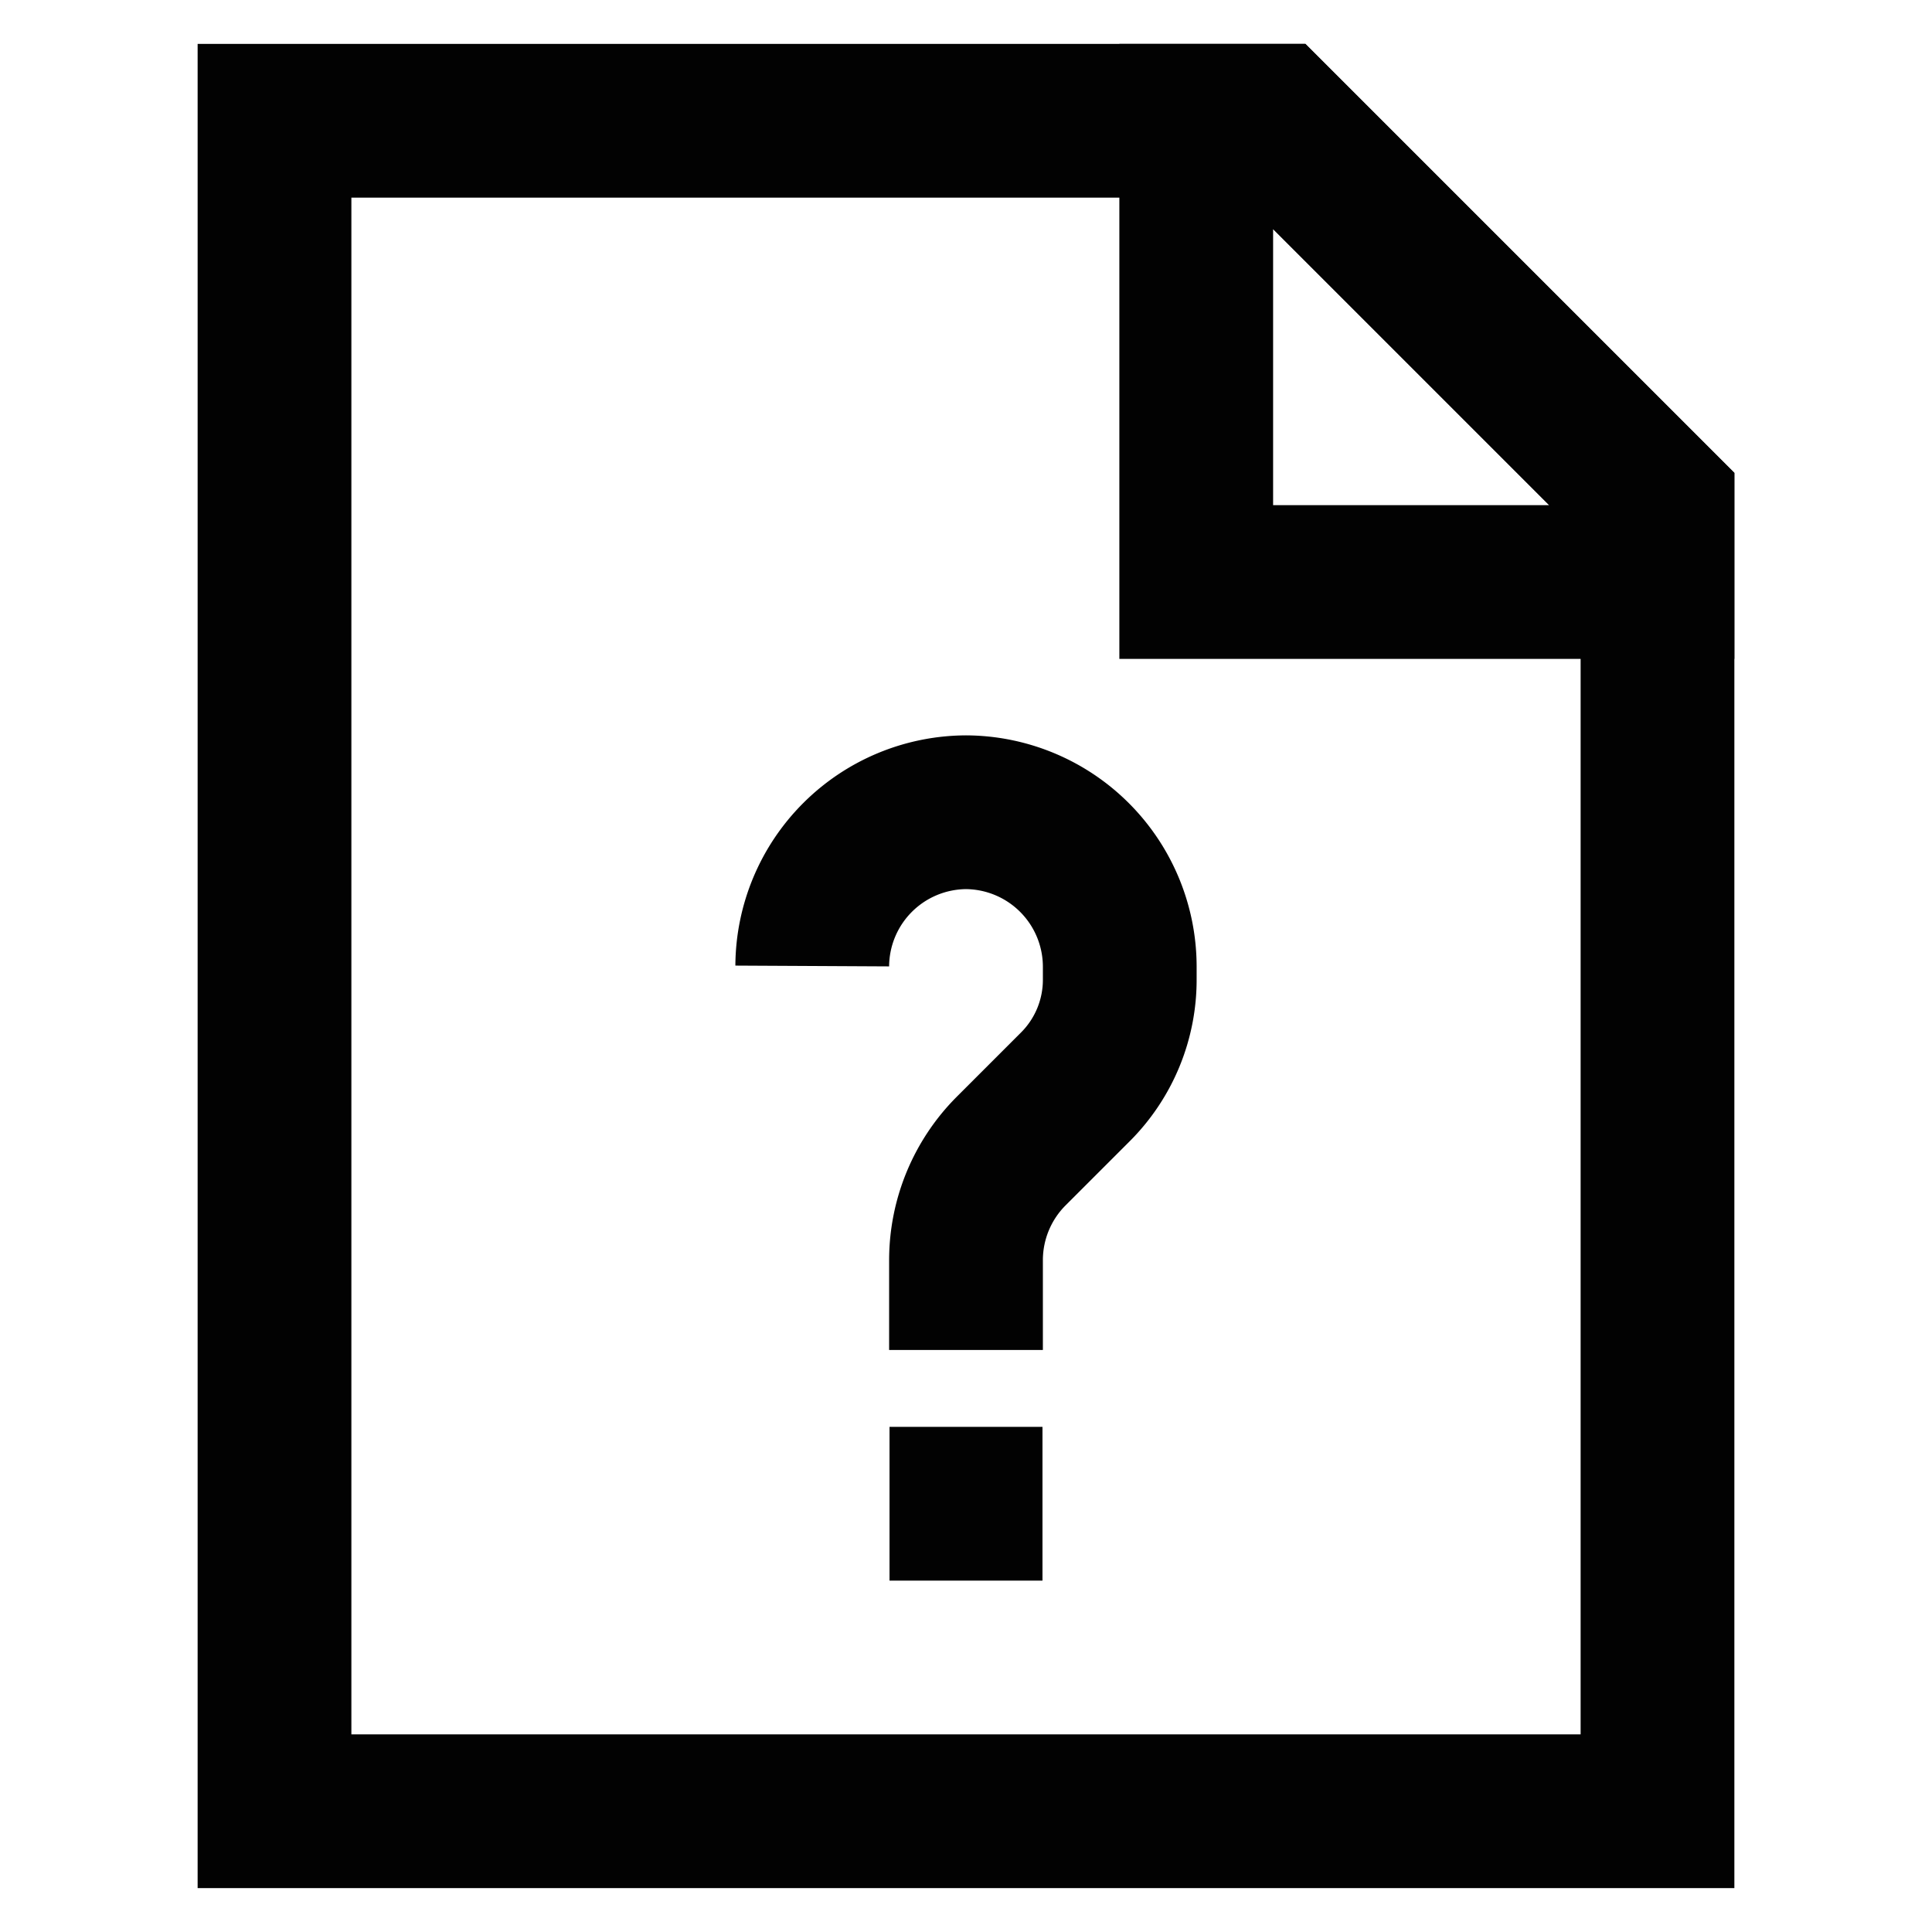
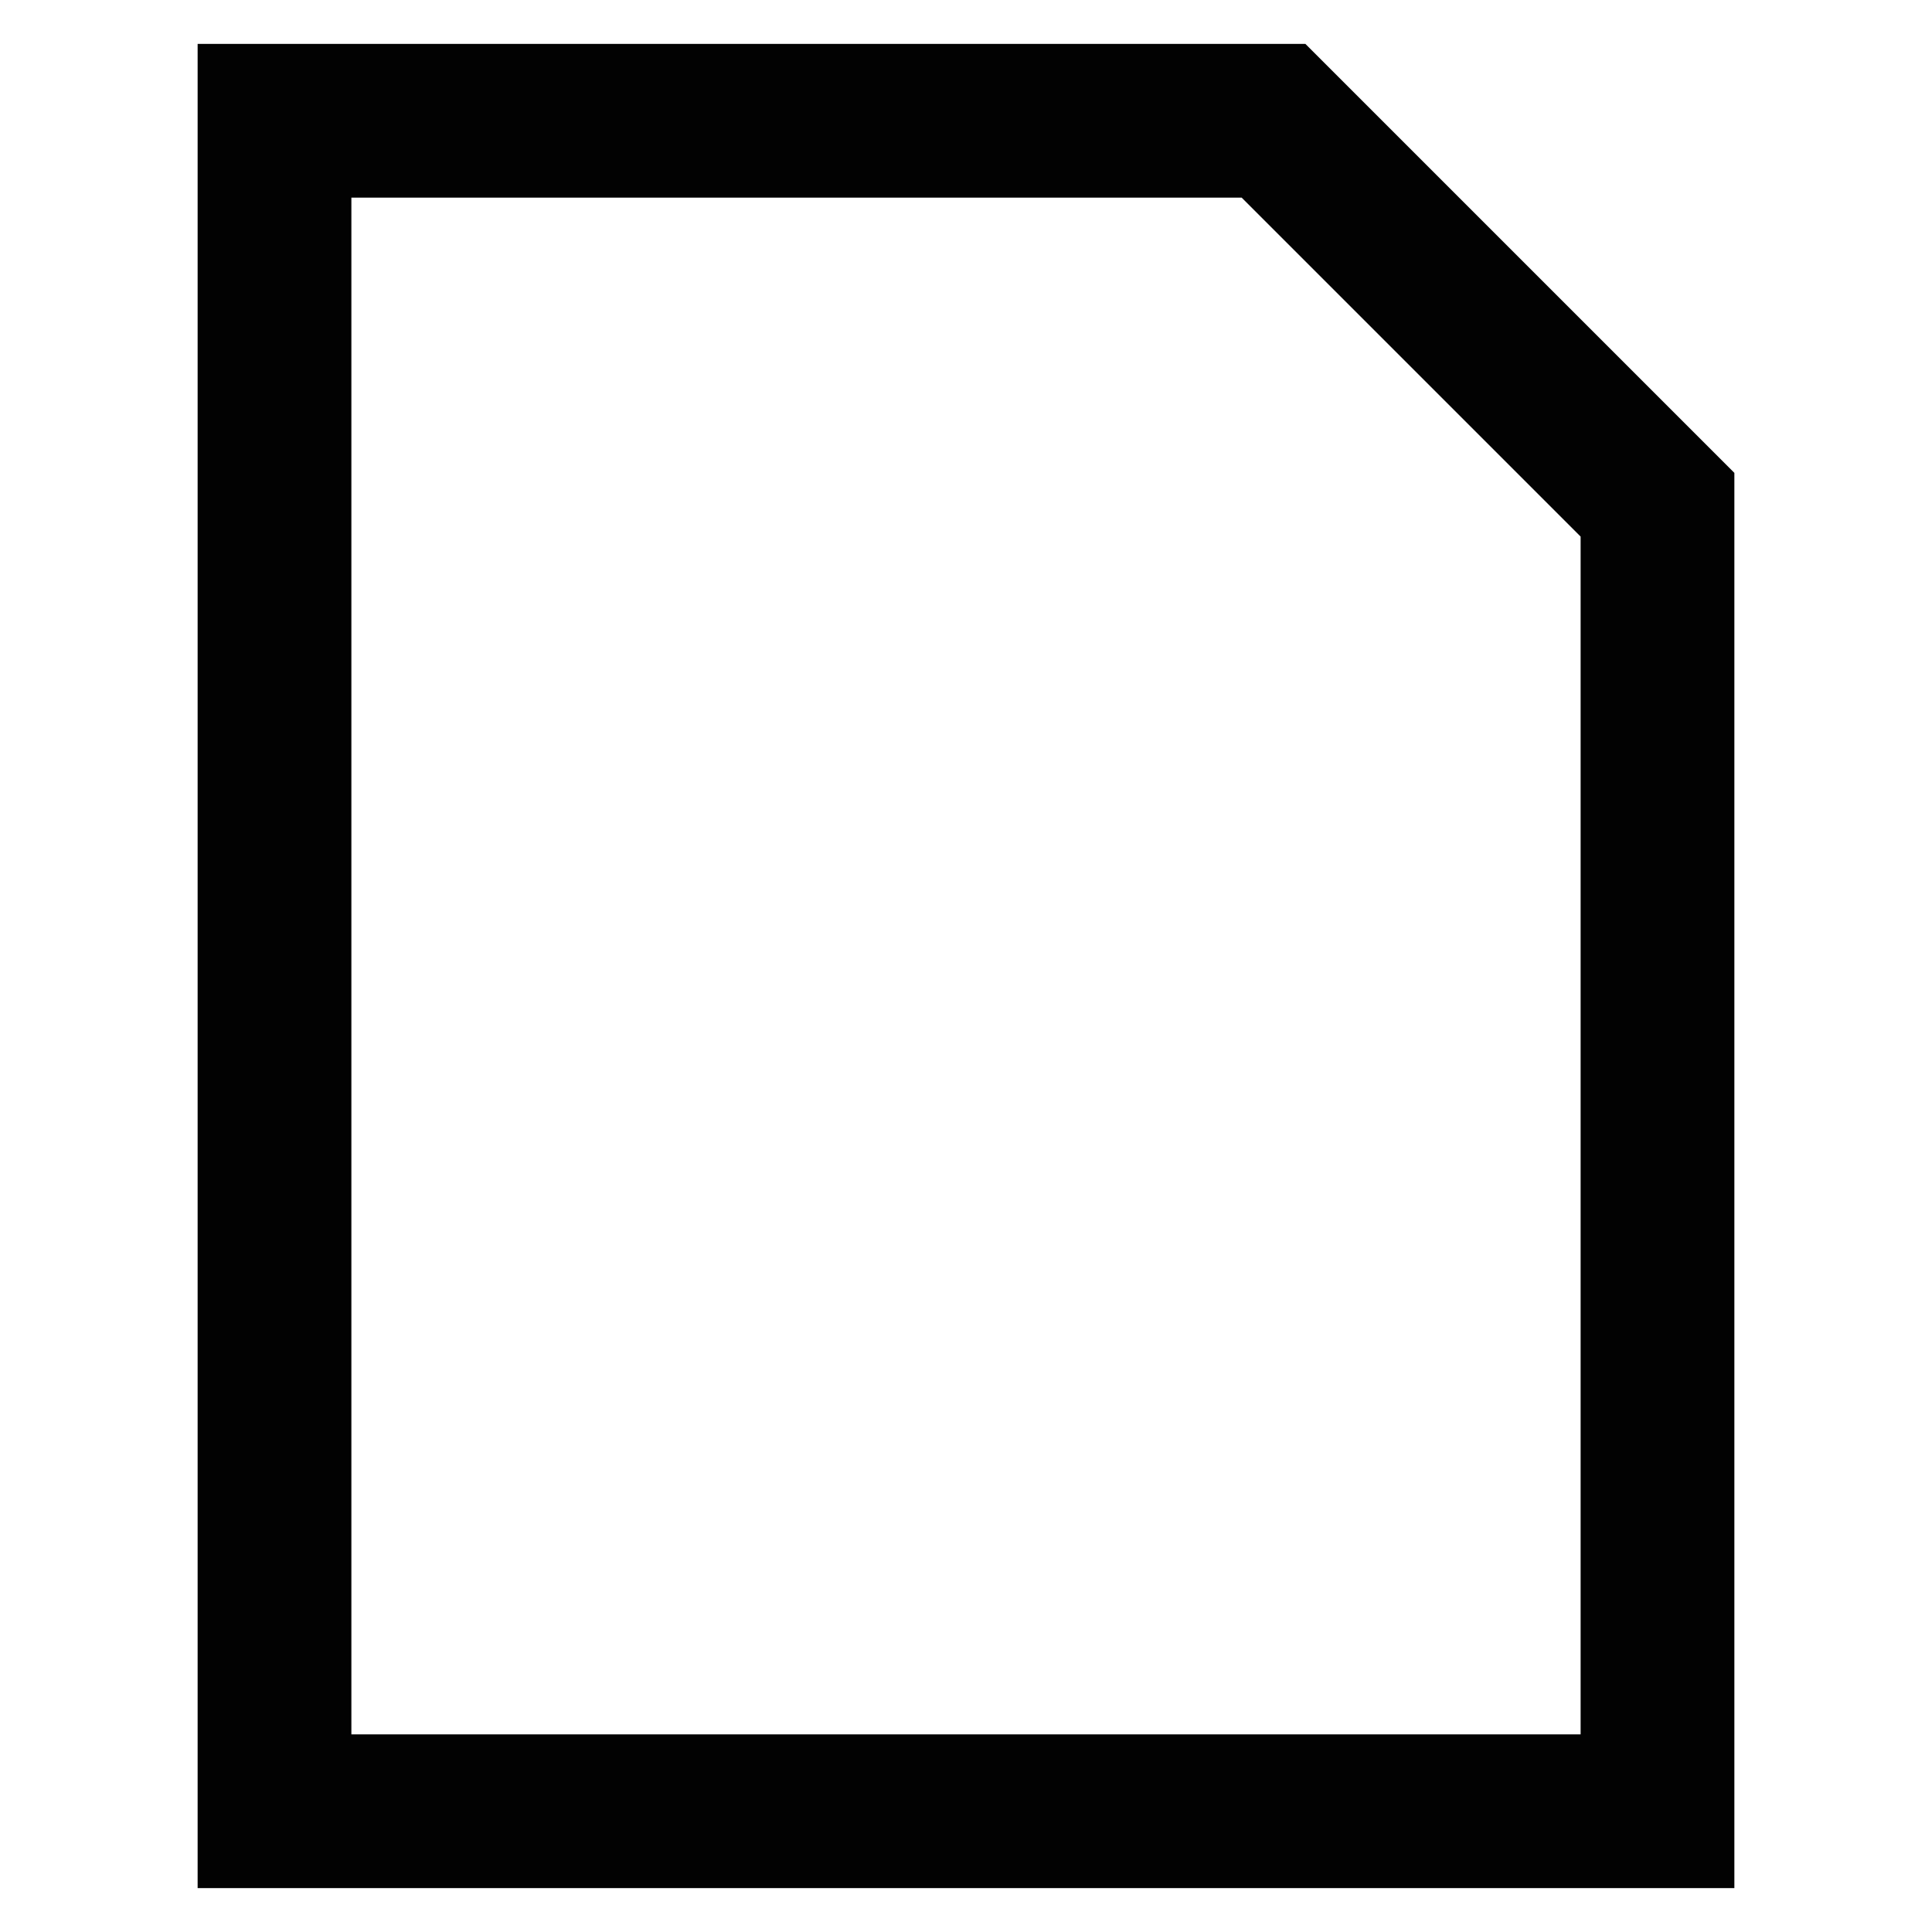
<svg xmlns="http://www.w3.org/2000/svg" width="800px" height="800px" viewBox="0 0 24 24" id="Layer_1" data-name="Layer 1">
  <defs>
    <style>.cls-1{fill:none;stroke:#020202;stroke-miterlimit:10;stroke-width:1.91px;}</style>
  </defs>
  <polygon class="cls-1" points="20.59 6.27 20.59 22.5 3.41 22.5 3.41 1.5 15.82 1.5 20.59 6.27" />
-   <polygon class="cls-1" points="20.59 6.27 20.59 7.23 14.86 7.23 14.86 1.5 15.82 1.5 20.59 6.27" />
-   <line class="cls-1" x1="11.05" y1="18.68" x2="12.95" y2="18.68" />
-   <path class="cls-1" d="M12,16.77V15.65a1.92,1.92,0,0,1,.56-1.35l.79-.79a1.88,1.88,0,0,0,.56-1.35V12A1.92,1.92,0,0,0,12,10.09h0A1.92,1.92,0,0,0,10.09,12" />
</svg>